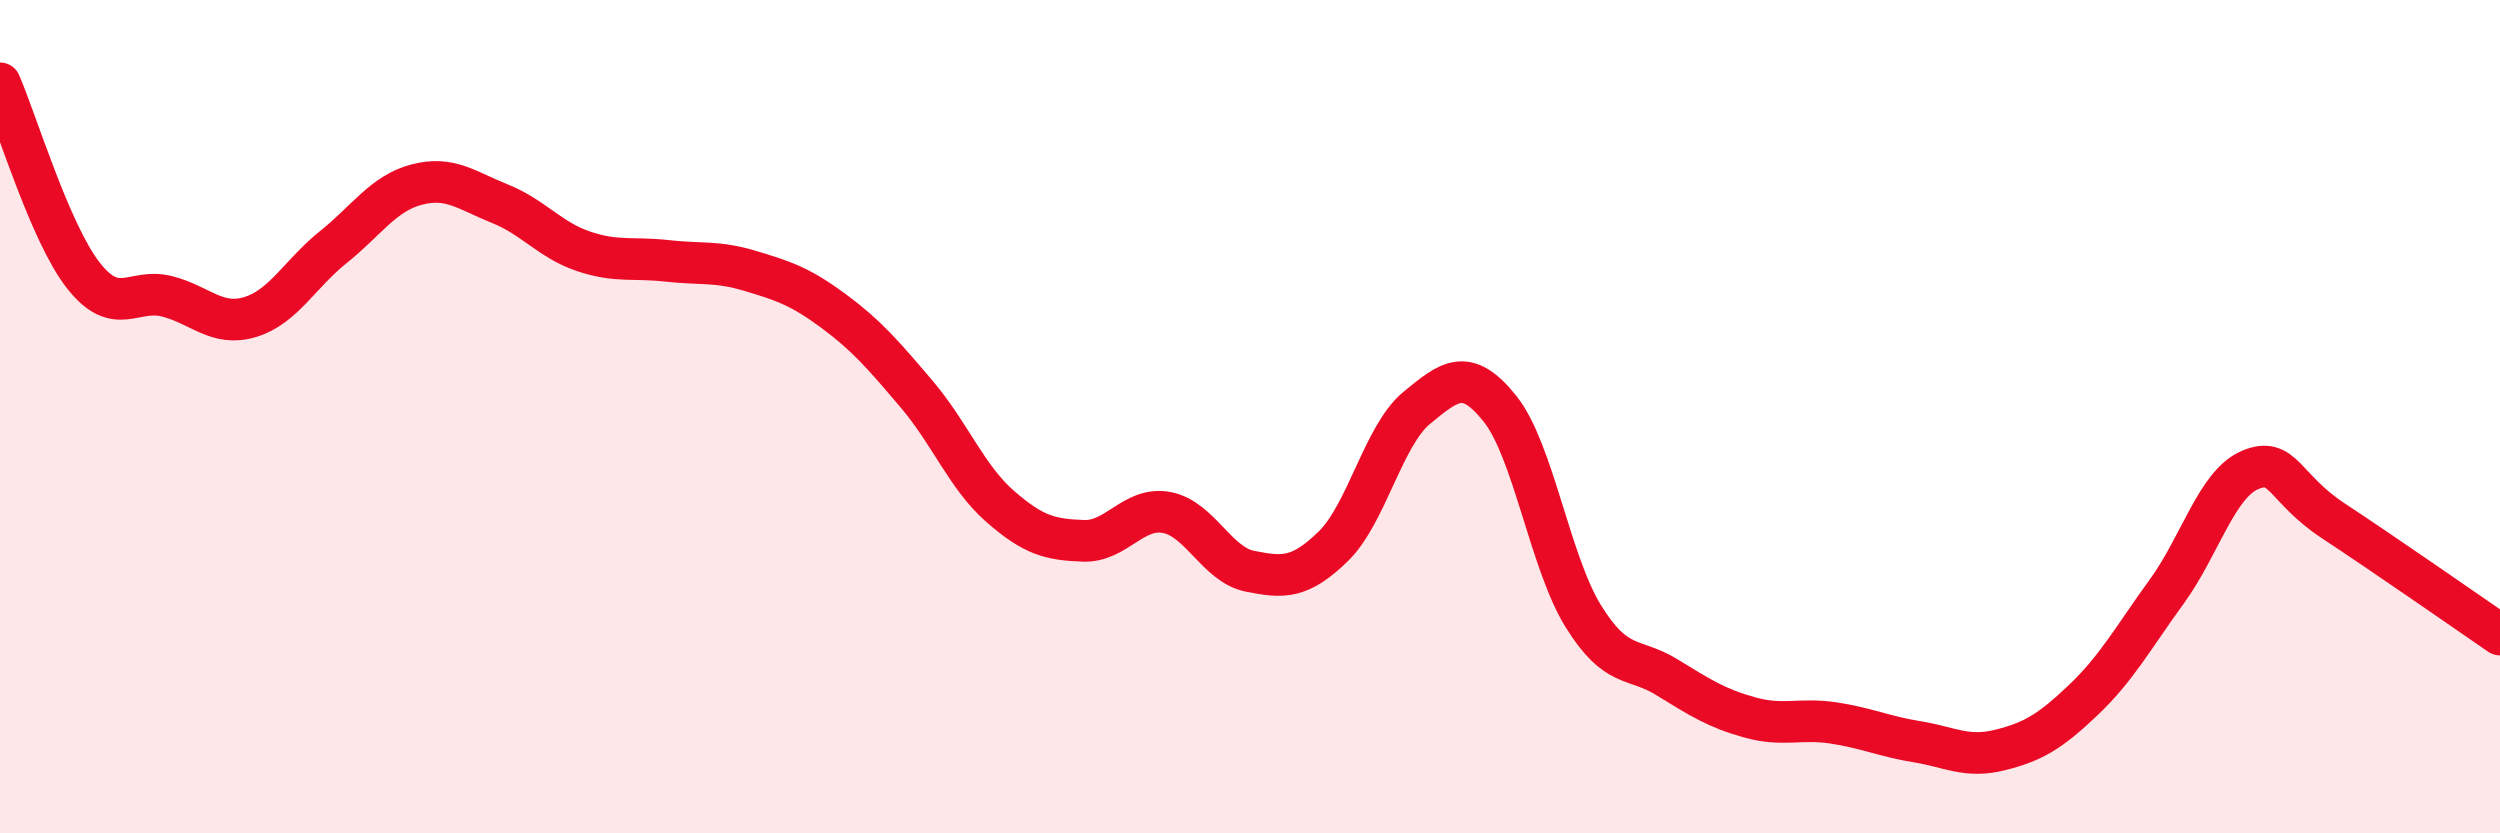
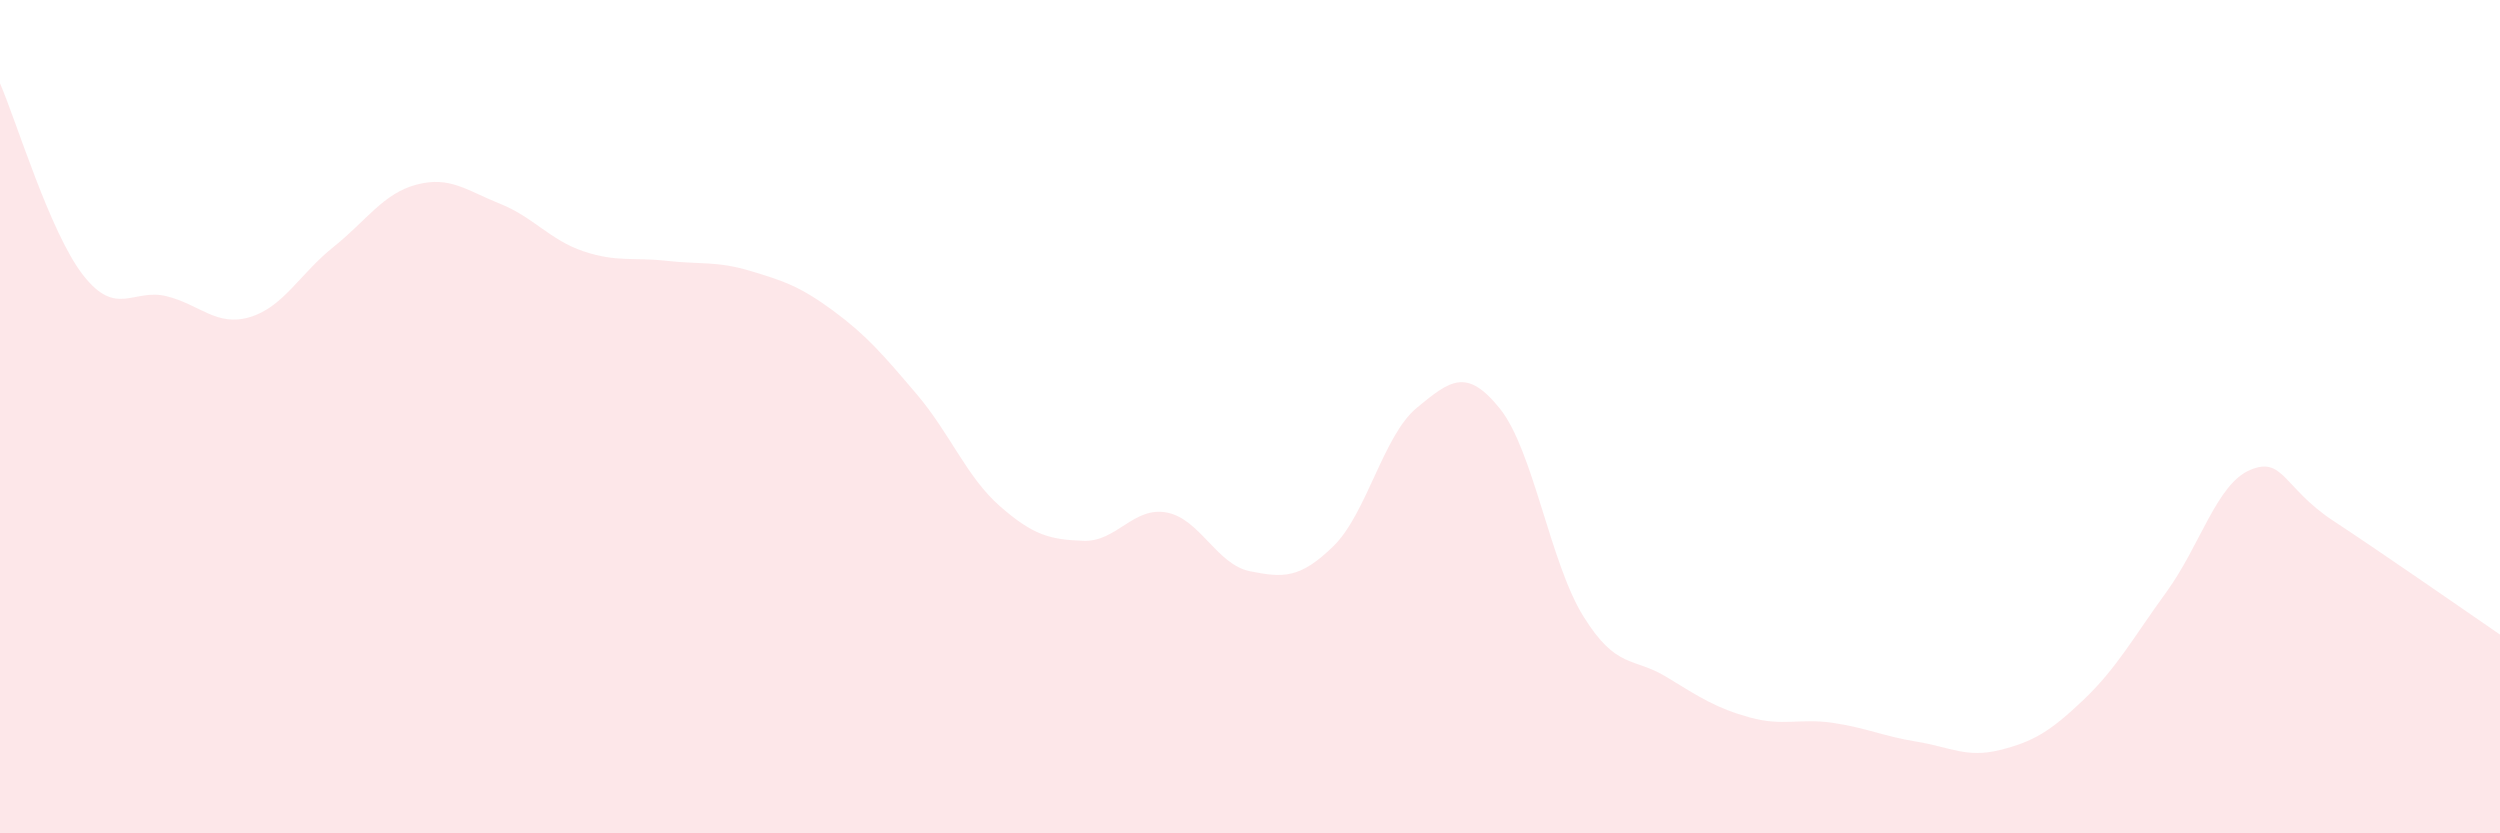
<svg xmlns="http://www.w3.org/2000/svg" width="60" height="20" viewBox="0 0 60 20">
  <path d="M 0,2 C 0.4,2.92 1.2,5.59 2,6.61 C 2.8,7.63 3.2,6.91 4,7.11 C 4.8,7.31 5.2,7.85 6,7.61 C 6.8,7.37 7.2,6.57 8,5.93 C 8.8,5.29 9.2,4.64 10,4.43 C 10.8,4.22 11.2,4.57 12,4.89 C 12.8,5.21 13.2,5.76 14,6.03 C 14.8,6.3 15.2,6.17 16,6.26 C 16.8,6.35 17.2,6.26 18,6.5 C 18.8,6.74 19.2,6.87 20,7.46 C 20.8,8.05 21.2,8.52 22,9.46 C 22.8,10.4 23.2,11.45 24,12.15 C 24.8,12.85 25.2,12.95 26,12.98 C 26.8,13.01 27.2,12.15 28,12.3 C 28.8,12.45 29.2,13.55 30,13.71 C 30.8,13.87 31.2,13.89 32,13.11 C 32.8,12.33 33.2,10.45 34,9.79 C 34.8,9.13 35.2,8.81 36,9.81 C 36.8,10.81 37.2,13.5 38,14.79 C 38.8,16.08 39.2,15.76 40,16.25 C 40.8,16.74 41.2,17 42,17.22 C 42.8,17.44 43.2,17.23 44,17.35 C 44.8,17.47 45.2,17.67 46,17.8 C 46.8,17.93 47.2,18.2 48,18 C 48.8,17.8 49.2,17.56 50,16.8 C 50.8,16.04 51.2,15.3 52,14.2 C 52.8,13.1 53.2,11.62 54,11.28 C 54.8,10.94 54.8,11.71 56,12.5 C 57.2,13.29 59.2,14.68 60,15.23L60 20L0 20Z" fill="#EB0A25" opacity="0.1" stroke-linecap="round" stroke-linejoin="round" />
-   <path d="M 0,2 C 0.4,2.92 1.2,5.59 2,6.61 C 2.8,7.63 3.2,6.91 4,7.11 C 4.8,7.31 5.2,7.85 6,7.61 C 6.8,7.37 7.2,6.57 8,5.93 C 8.8,5.29 9.2,4.64 10,4.43 C 10.8,4.22 11.2,4.57 12,4.89 C 12.8,5.21 13.2,5.76 14,6.03 C 14.8,6.3 15.2,6.17 16,6.26 C 16.8,6.35 17.2,6.26 18,6.5 C 18.8,6.74 19.2,6.87 20,7.46 C 20.8,8.05 21.2,8.52 22,9.46 C 22.8,10.4 23.2,11.45 24,12.15 C 24.8,12.85 25.2,12.95 26,12.98 C 26.8,13.01 27.2,12.15 28,12.3 C 28.8,12.45 29.2,13.55 30,13.71 C 30.8,13.87 31.2,13.89 32,13.11 C 32.8,12.33 33.2,10.45 34,9.79 C 34.8,9.13 35.2,8.81 36,9.81 C 36.8,10.81 37.2,13.5 38,14.79 C 38.8,16.08 39.2,15.76 40,16.25 C 40.8,16.74 41.2,17 42,17.22 C 42.8,17.44 43.2,17.23 44,17.35 C 44.8,17.47 45.2,17.67 46,17.8 C 46.8,17.93 47.2,18.2 48,18 C 48.8,17.8 49.2,17.56 50,16.8 C 50.8,16.04 51.2,15.3 52,14.2 C 52.8,13.1 53.2,11.62 54,11.28 C 54.8,10.94 54.8,11.71 56,12.5 C 57.2,13.29 59.2,14.68 60,15.23" stroke="#EB0A25" stroke-width="1" fill="none" stroke-linecap="round" stroke-linejoin="round" />
</svg>